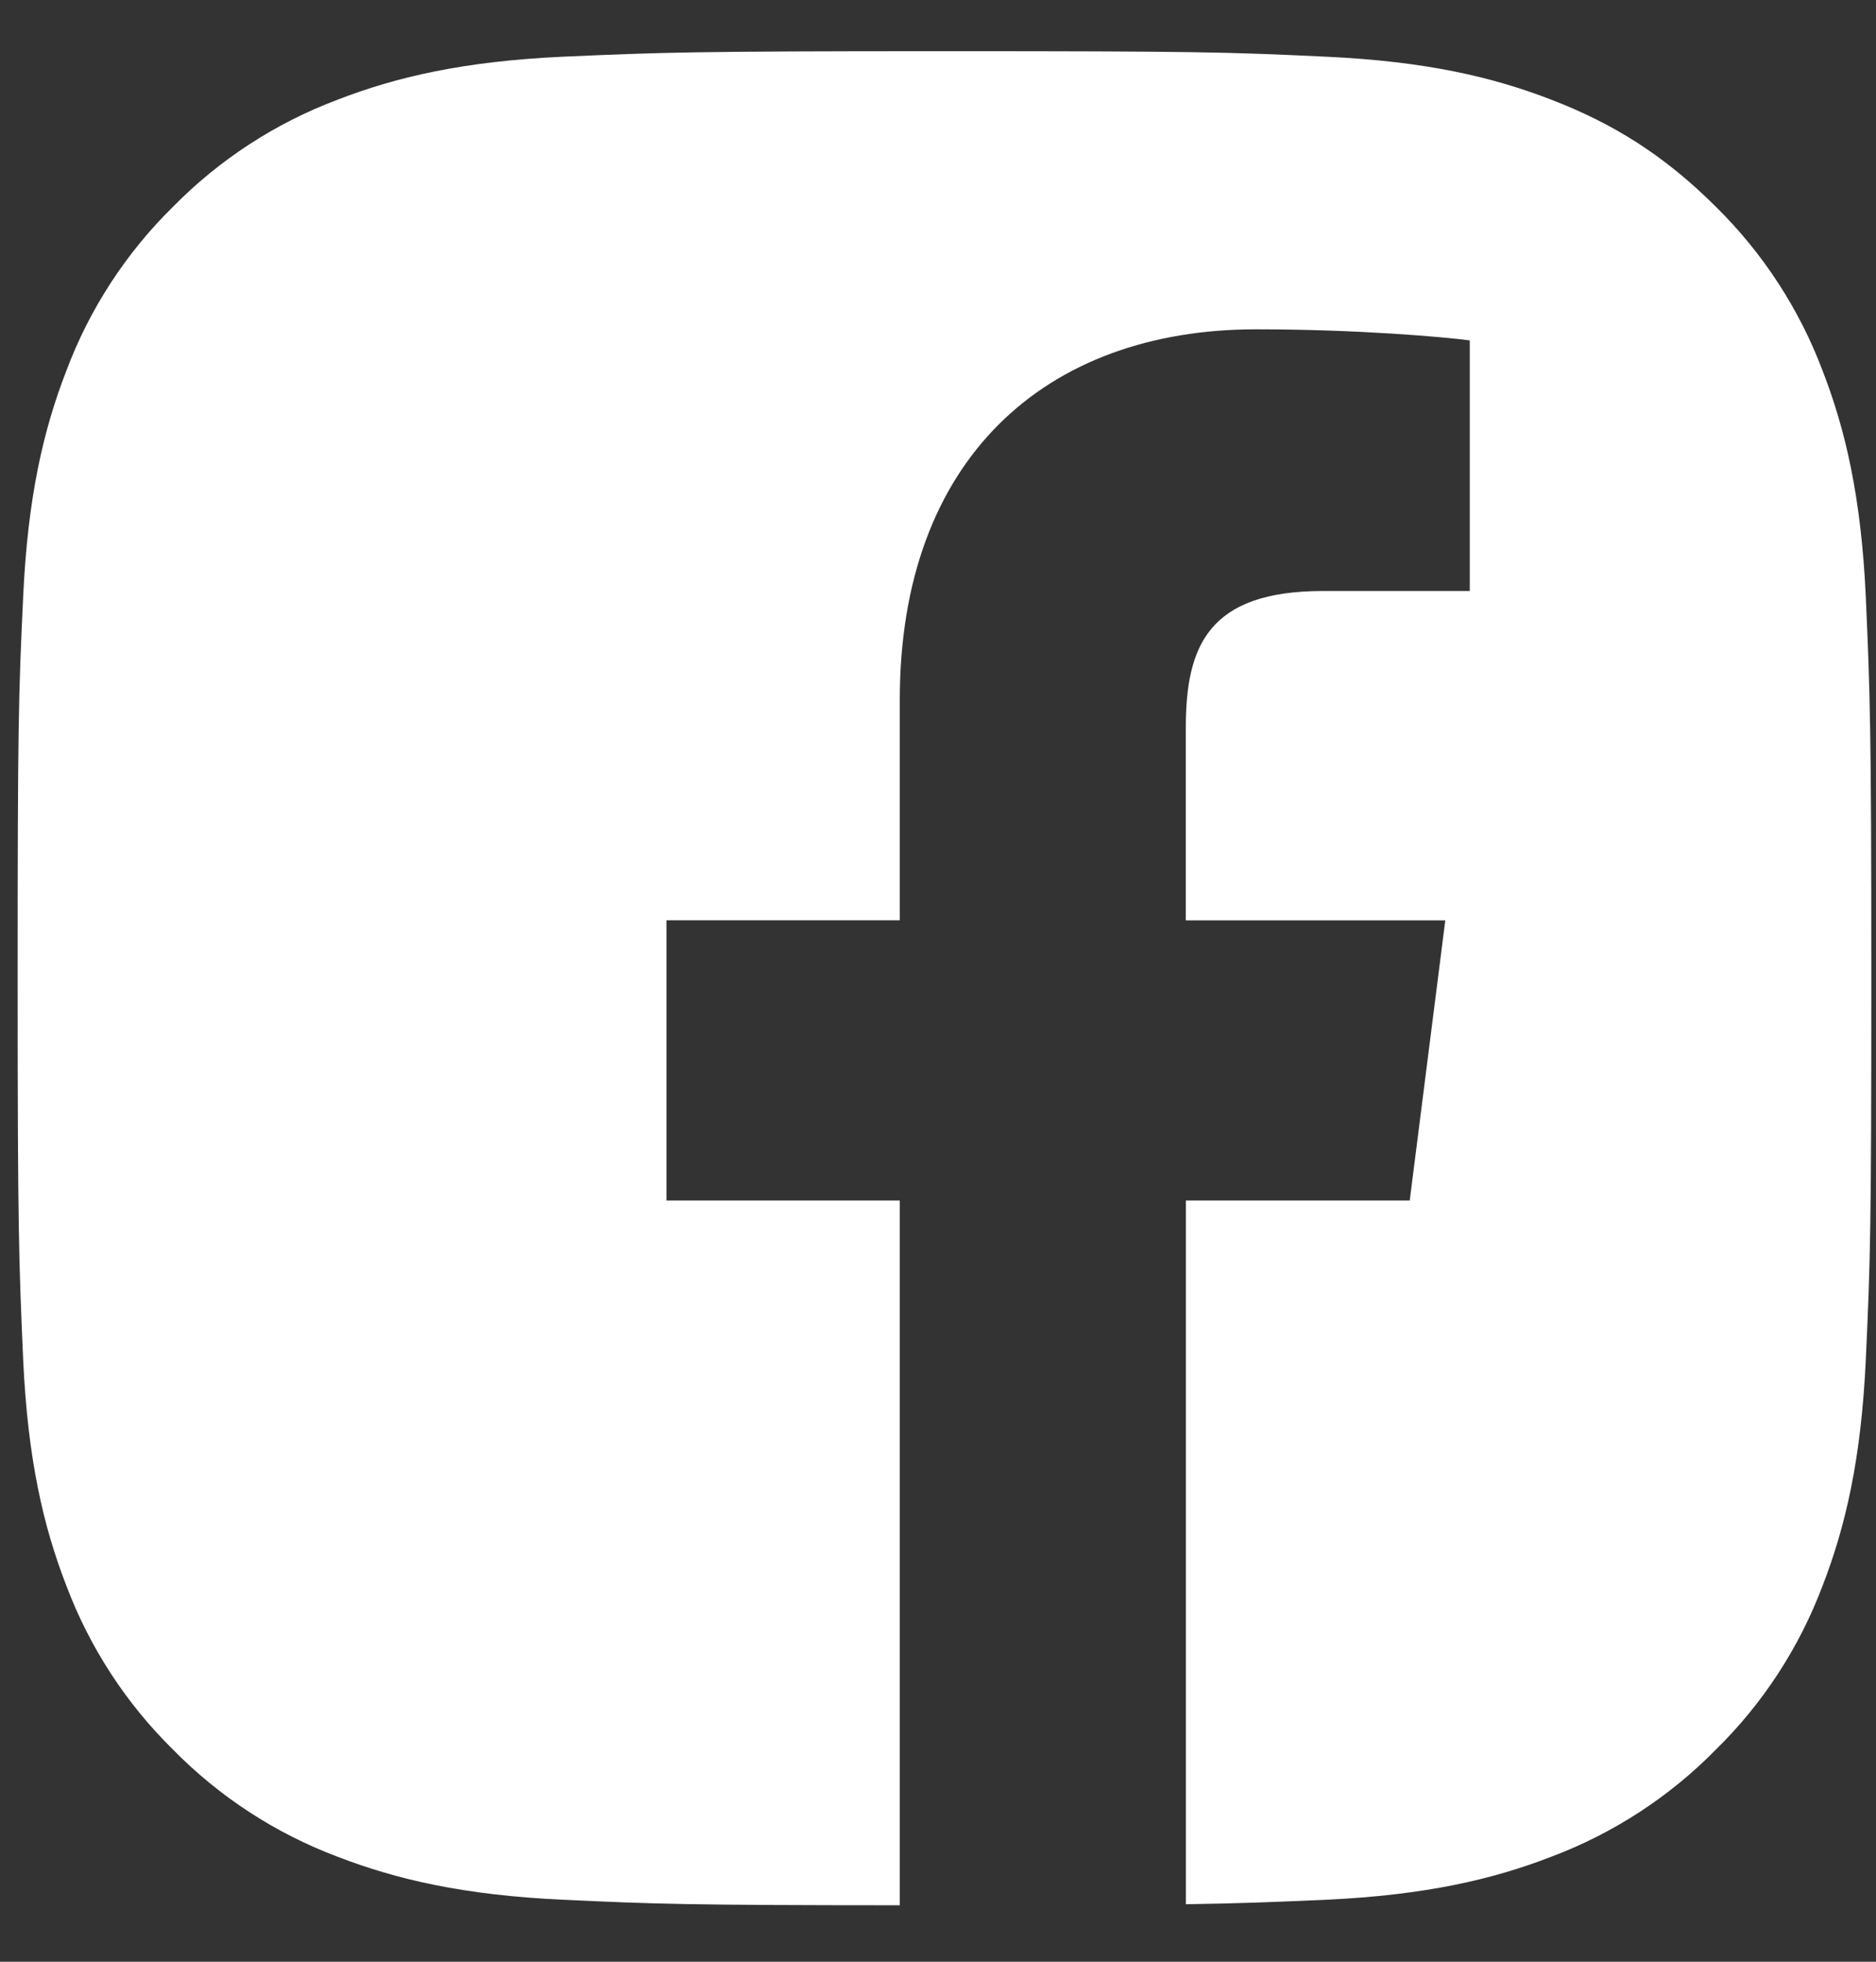
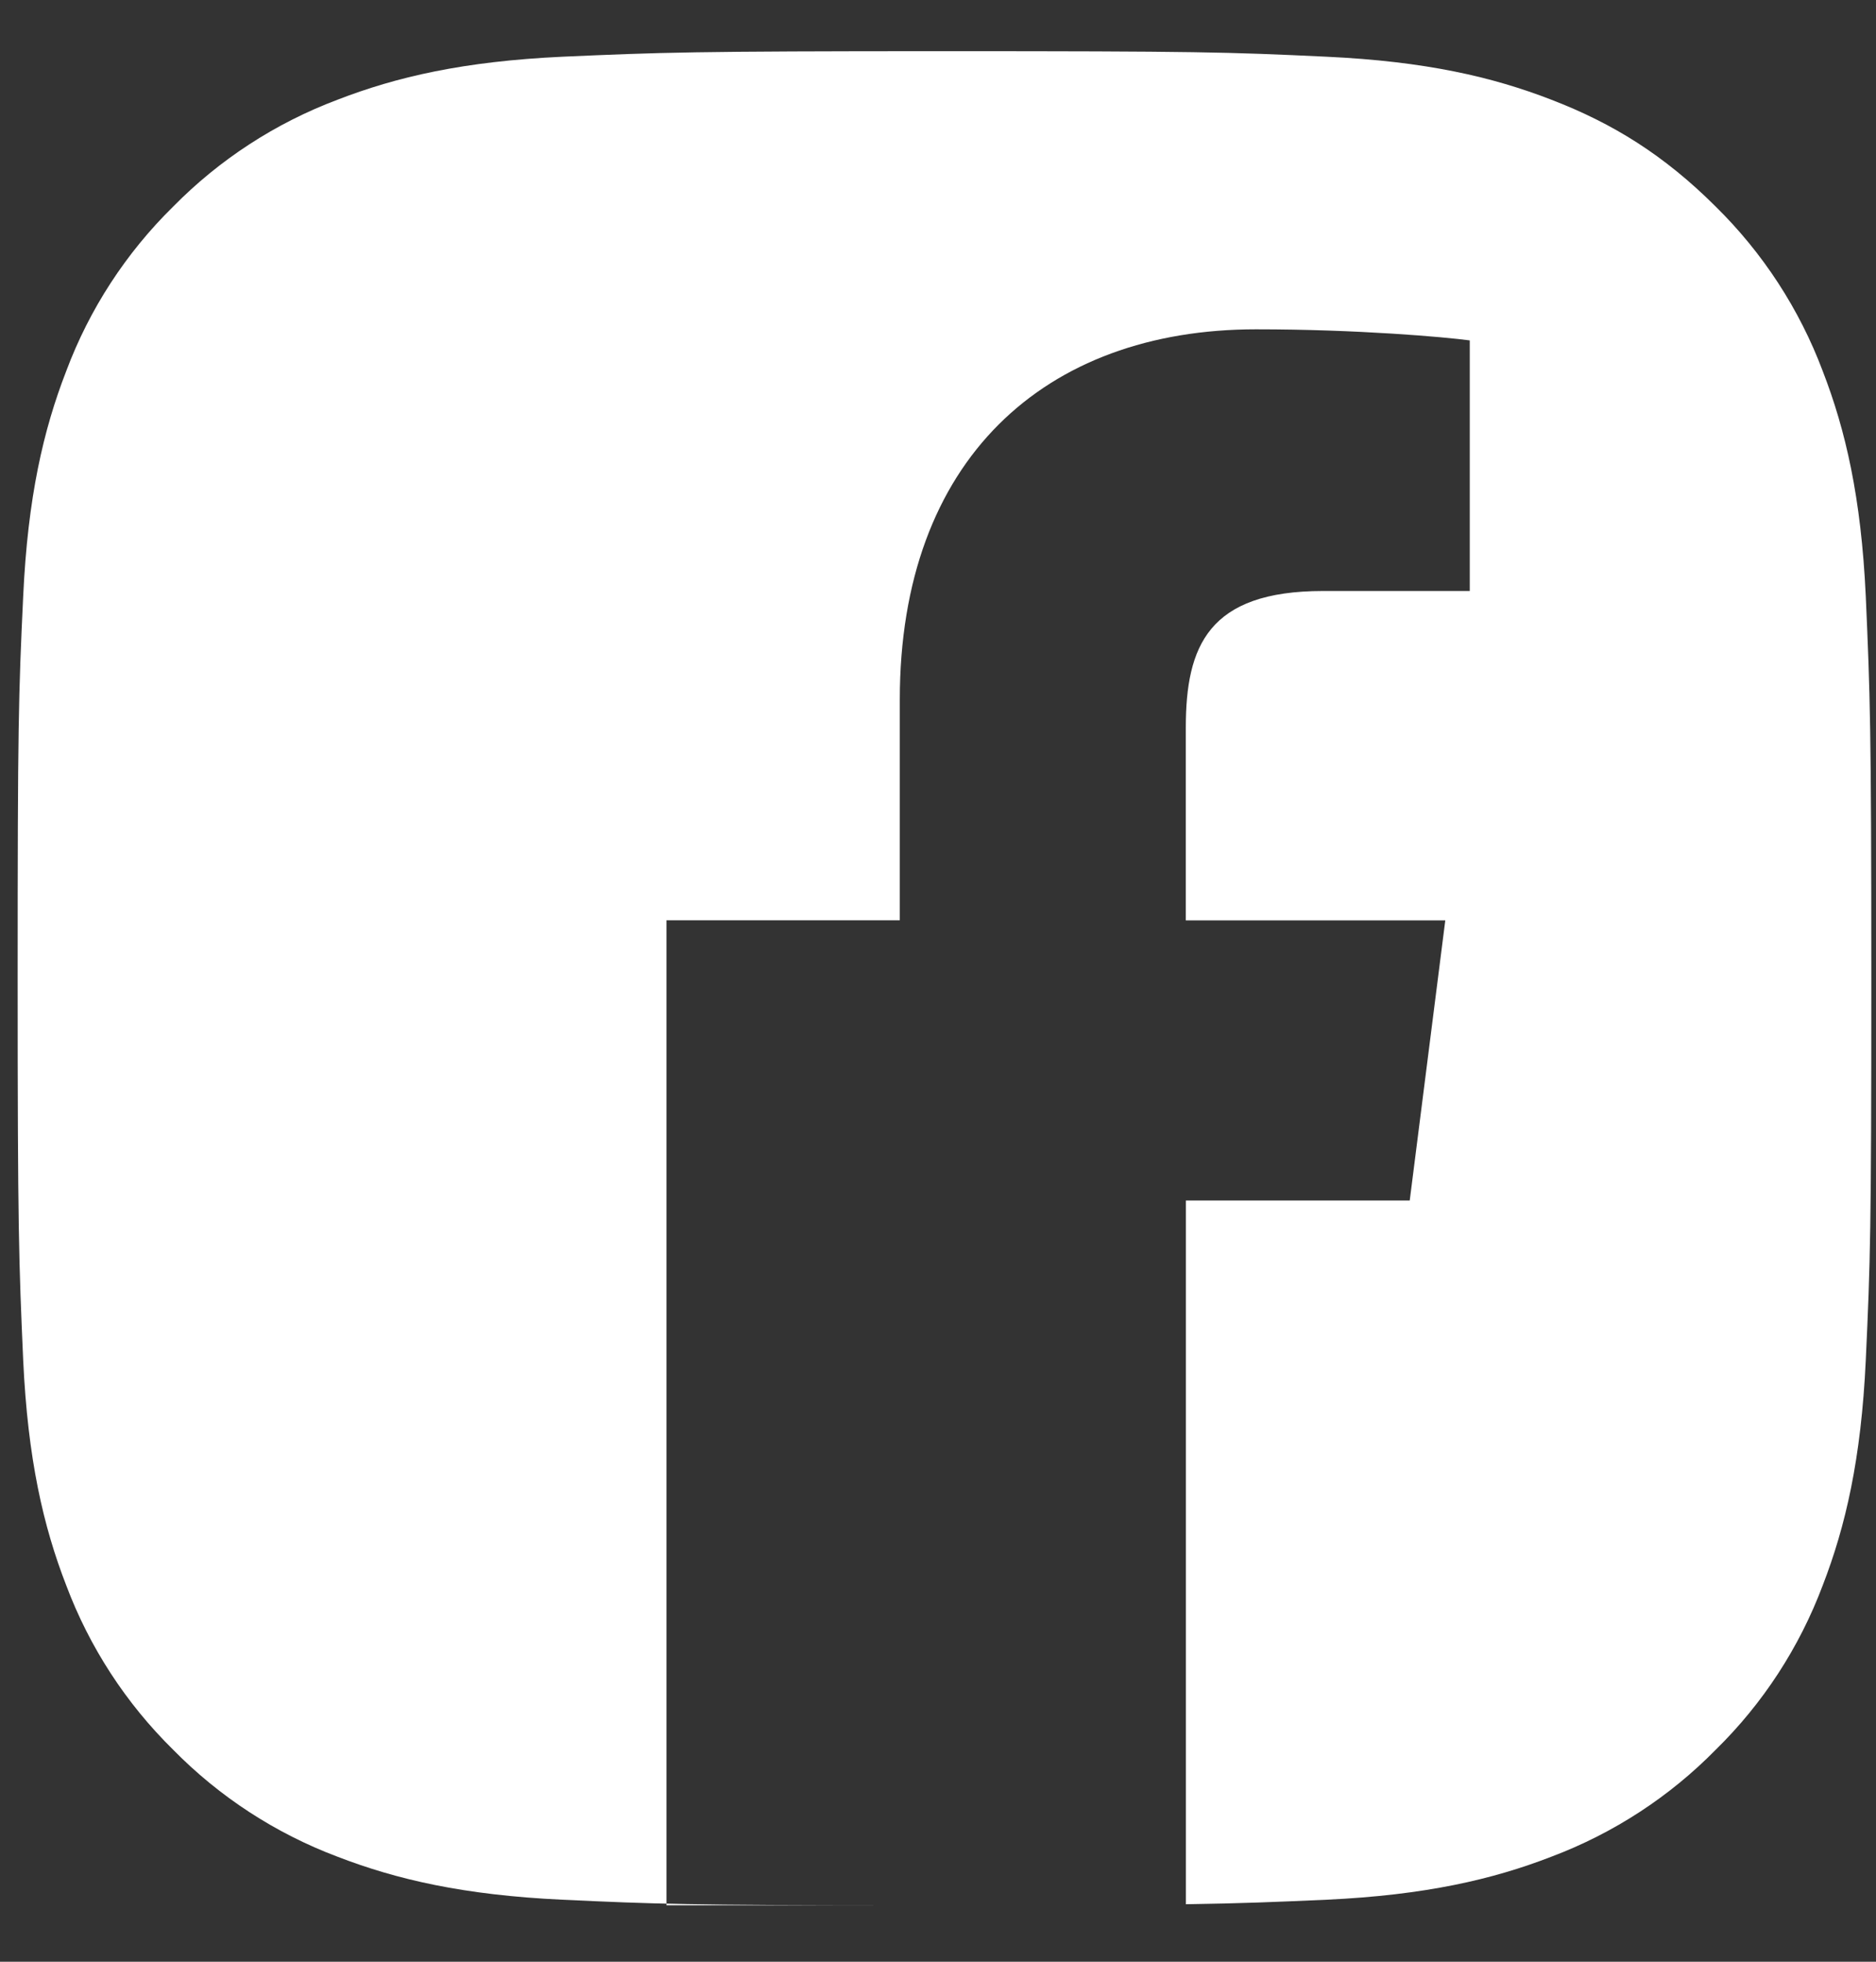
<svg xmlns="http://www.w3.org/2000/svg" width="22" height="23" viewBox="0 0 22 23" fill="none">
  <rect x="0" y="0" width="22" height="23" fill="#333333" stroke="none" />
-   <path opacity="1" fill-rule="evenodd" clip-rule="evenodd" d="M15.556 0.665C14.398 0.61 14.029 0.6 11.076 0.6C8.123 0.6 7.754 0.614 6.596 0.665C5.437 0.719 4.65 0.901 3.956 1.17C3.231 1.443 2.574 1.87 2.03 2.423C1.477 2.966 1.049 3.624 0.777 4.35C0.508 5.043 0.326 5.83 0.272 6.989C0.217 8.147 0.207 8.516 0.207 11.469C0.207 14.422 0.221 14.791 0.272 15.949C0.326 17.107 0.508 17.896 0.777 18.588C1.05 19.314 1.478 19.971 2.03 20.514C2.573 21.067 3.231 21.495 3.956 21.768C4.65 22.036 5.438 22.219 6.596 22.273C7.682 22.324 8.074 22.337 10.552 22.338V14.075H7.816V10.79H10.552V8.202C10.552 5.391 12.251 3.861 14.73 3.861C15.918 3.861 16.939 3.951 17.236 3.991V6.929H15.516C14.167 6.929 13.907 7.579 13.906 8.528V10.791H16.949L16.532 14.075H13.907V22.326C14.562 22.316 14.951 22.3 15.556 22.273C16.714 22.219 17.503 22.036 18.195 21.768C18.921 21.494 19.578 21.067 20.121 20.514C20.675 19.971 21.102 19.314 21.375 18.588C21.643 17.895 21.826 17.107 21.88 15.949C21.934 14.791 21.945 14.422 21.945 11.469C21.945 8.516 21.931 8.147 21.88 6.989C21.826 5.831 21.643 5.042 21.375 4.35C21.102 3.624 20.674 2.967 20.121 2.423C19.517 1.82 18.913 1.446 18.195 1.17C17.502 0.901 16.714 0.719 15.556 0.665Z" fill="#ffffff" />
+   <path opacity="1" fill-rule="evenodd" clip-rule="evenodd" d="M15.556 0.665C14.398 0.61 14.029 0.6 11.076 0.6C8.123 0.6 7.754 0.614 6.596 0.665C5.437 0.719 4.65 0.901 3.956 1.17C3.231 1.443 2.574 1.87 2.03 2.423C1.477 2.966 1.049 3.624 0.777 4.35C0.508 5.043 0.326 5.83 0.272 6.989C0.217 8.147 0.207 8.516 0.207 11.469C0.207 14.422 0.221 14.791 0.272 15.949C0.326 17.107 0.508 17.896 0.777 18.588C1.05 19.314 1.478 19.971 2.03 20.514C2.573 21.067 3.231 21.495 3.956 21.768C4.65 22.036 5.438 22.219 6.596 22.273C7.682 22.324 8.074 22.337 10.552 22.338H7.816V10.79H10.552V8.202C10.552 5.391 12.251 3.861 14.73 3.861C15.918 3.861 16.939 3.951 17.236 3.991V6.929H15.516C14.167 6.929 13.907 7.579 13.906 8.528V10.791H16.949L16.532 14.075H13.907V22.326C14.562 22.316 14.951 22.3 15.556 22.273C16.714 22.219 17.503 22.036 18.195 21.768C18.921 21.494 19.578 21.067 20.121 20.514C20.675 19.971 21.102 19.314 21.375 18.588C21.643 17.895 21.826 17.107 21.88 15.949C21.934 14.791 21.945 14.422 21.945 11.469C21.945 8.516 21.931 8.147 21.88 6.989C21.826 5.831 21.643 5.042 21.375 4.35C21.102 3.624 20.674 2.967 20.121 2.423C19.517 1.82 18.913 1.446 18.195 1.17C17.502 0.901 16.714 0.719 15.556 0.665Z" fill="#ffffff" />
</svg>